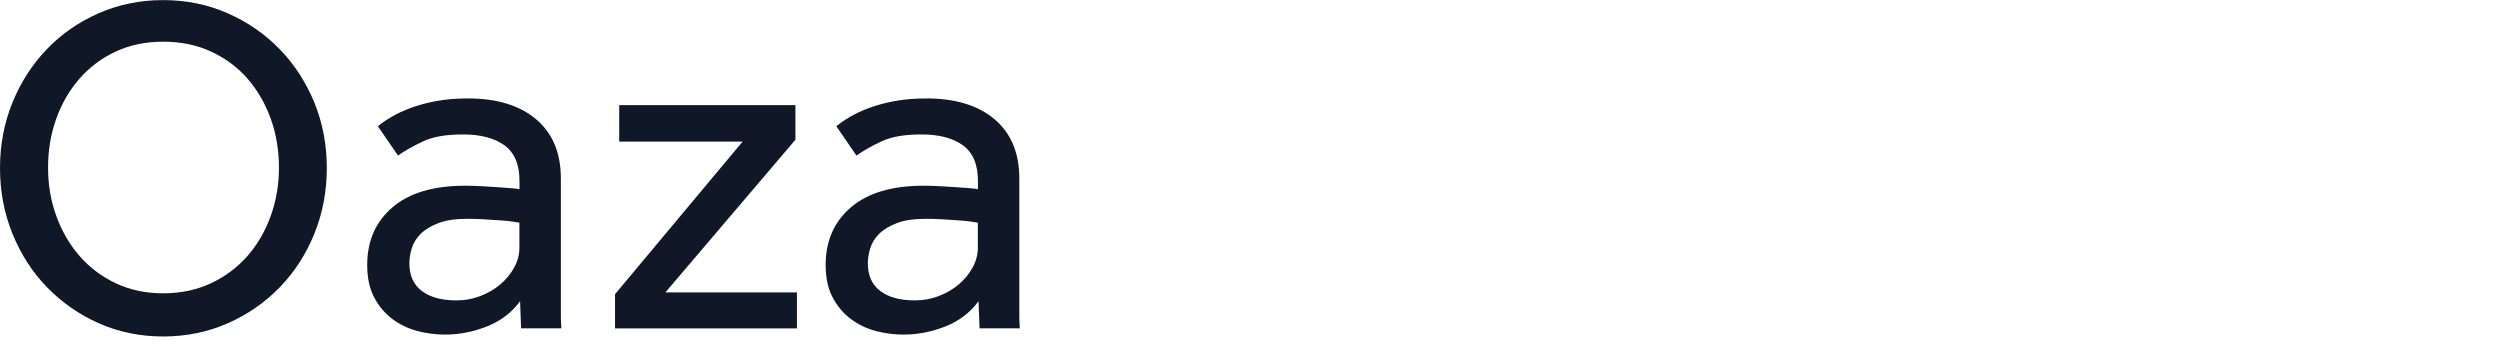
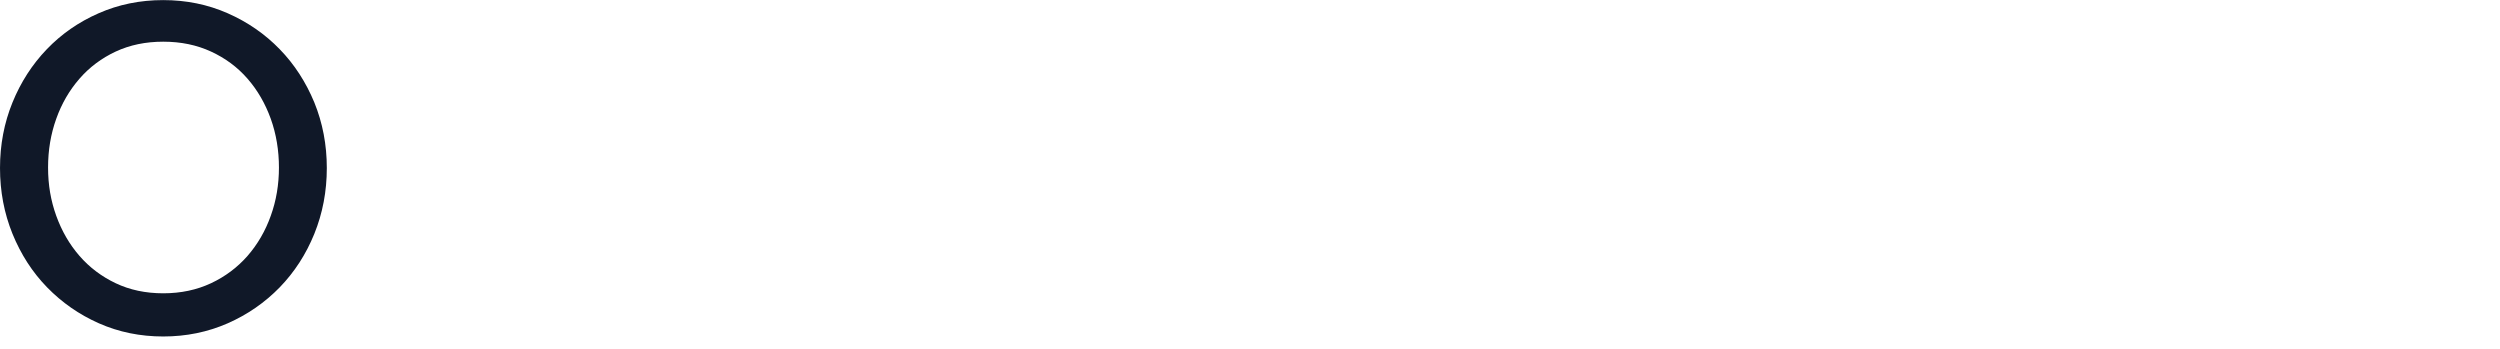
<svg xmlns="http://www.w3.org/2000/svg" id="Layer_1" viewBox="0 0 250.68 35">
  <defs>
    <style>.cls-1{fill:#101828;}.cls-2{fill:#344054;}</style>
  </defs>
  <path class="cls-1" d="M16.37,33.74c-2.31,0-4.46-.44-6.45-1.32-1.99-.88-3.72-2.09-5.2-3.61-1.48-1.52-2.63-3.31-3.47-5.37-.83-2.05-1.25-4.25-1.25-6.59s.42-4.53,1.25-6.57c.83-2.04,1.98-3.82,3.44-5.34,1.46-1.52,3.19-2.73,5.2-3.61,2-.88,4.16-1.32,6.47-1.32s4.47.44,6.47,1.32c2,.88,3.75,2.09,5.22,3.61,1.48,1.52,2.63,3.31,3.47,5.34.83,2.04,1.25,4.23,1.25,6.57s-.42,4.54-1.25,6.59c-.83,2.05-1.99,3.84-3.47,5.37-1.48,1.52-3.22,2.73-5.22,3.61-2.01.88-4.16,1.32-6.47,1.32ZM16.37,29.41c1.76,0,3.36-.34,4.79-1.01,1.43-.67,2.65-1.59,3.66-2.74,1.01-1.16,1.79-2.5,2.33-4.02.55-1.52.82-3.14.82-4.84s-.27-3.36-.82-4.89c-.55-1.52-1.32-2.86-2.33-4.02-1.01-1.16-2.23-2.06-3.66-2.72-1.43-.66-3.02-.99-4.79-.99s-3.35.33-4.77.99c-1.41.66-2.62,1.56-3.63,2.72-1.01,1.16-1.79,2.5-2.33,4.02-.55,1.53-.82,3.15-.82,4.89s.27,3.31.82,4.84c.55,1.52,1.32,2.86,2.33,4.02s2.22,2.07,3.63,2.74c1.41.67,3,1.01,4.77,1.01Z" />
-   <path class="cls-1" d="M52.13,30.23c-.83,1.12-1.93,1.96-3.3,2.5-1.36.54-2.77.82-4.21.82-.93,0-1.85-.12-2.77-.36-.91-.24-1.75-.64-2.5-1.2-.75-.56-1.36-1.28-1.83-2.17-.47-.88-.7-1.97-.7-3.25,0-2.41.84-4.33,2.53-5.78,1.68-1.44,4.12-2.17,7.29-2.17.51,0,1.06.02,1.64.05.58.03,1.12.06,1.64.1.51.03.96.07,1.35.1.38.03.66.06.82.1v-.82c0-1.67-.51-2.86-1.52-3.59-1.01-.72-2.38-1.08-4.12-1.08s-3.05.23-4.04.7c-1,.47-1.83.94-2.5,1.42l-2.02-2.94c.39-.32.85-.64,1.4-.96.55-.32,1.19-.62,1.93-.89.74-.27,1.57-.5,2.5-.67.93-.18,2.01-.27,3.23-.27,2.89,0,5.16.7,6.81,2.09,1.65,1.4,2.48,3.38,2.48,5.94v13.89c0,.31.02.68.05,1.13h-4.04l-.1-2.7ZM52.08,22.33c-.13-.03-.38-.07-.75-.12-.37-.05-.79-.09-1.28-.12s-1-.06-1.54-.1c-.55-.03-1.08-.05-1.59-.05-1.22,0-2.21.14-2.96.43-.75.29-1.35.65-1.78,1.08-.43.43-.73.92-.89,1.44-.16.53-.24,1.04-.24,1.52,0,1.22.42,2.14,1.25,2.77.83.63,1.99.94,3.47.94.83,0,1.63-.14,2.38-.43.75-.29,1.42-.67,2-1.16s1.04-1.04,1.4-1.69c.35-.64.53-1.3.53-1.97v-2.55Z" />
-   <path class="cls-1" d="M61.66,29.51l12.8-15.31h-12.37v-3.66h17.67v3.47l-13.04,15.31h13.19v3.61h-18.24v-3.42Z" />
-   <path class="cls-1" d="M98.1,30.23c-.83,1.12-1.93,1.96-3.3,2.5-1.36.54-2.77.82-4.21.82-.93,0-1.85-.12-2.77-.36-.91-.24-1.75-.64-2.5-1.2-.75-.56-1.36-1.28-1.83-2.17-.47-.88-.7-1.97-.7-3.25,0-2.41.84-4.33,2.53-5.78,1.68-1.44,4.12-2.17,7.29-2.17.51,0,1.06.02,1.64.05.58.03,1.12.06,1.64.1.51.03.96.07,1.35.1.38.03.66.06.82.1v-.82c0-1.67-.51-2.86-1.52-3.59-1.01-.72-2.38-1.08-4.12-1.08s-3.05.23-4.04.7c-1,.47-1.83.94-2.5,1.42l-2.02-2.94c.39-.32.85-.64,1.4-.96.55-.32,1.19-.62,1.93-.89.74-.27,1.57-.5,2.5-.67.93-.18,2.01-.27,3.23-.27,2.89,0,5.16.7,6.81,2.09,1.65,1.4,2.48,3.38,2.48,5.94v13.89c0,.31.02.68.05,1.13h-4.04l-.1-2.7ZM98.05,22.33c-.13-.03-.38-.07-.75-.12-.37-.05-.79-.09-1.28-.12s-1-.06-1.54-.1c-.55-.03-1.08-.05-1.59-.05-1.22,0-2.21.14-2.96.43-.75.29-1.35.65-1.78,1.08-.43.43-.73.92-.89,1.44-.16.53-.24,1.04-.24,1.52,0,1.22.42,2.14,1.25,2.77.83.63,1.99.94,3.47.94.83,0,1.63-.14,2.38-.43.75-.29,1.42-.67,2-1.16s1.04-1.04,1.4-1.69c.35-.64.53-1.3.53-1.97v-2.55Z" />
</svg>